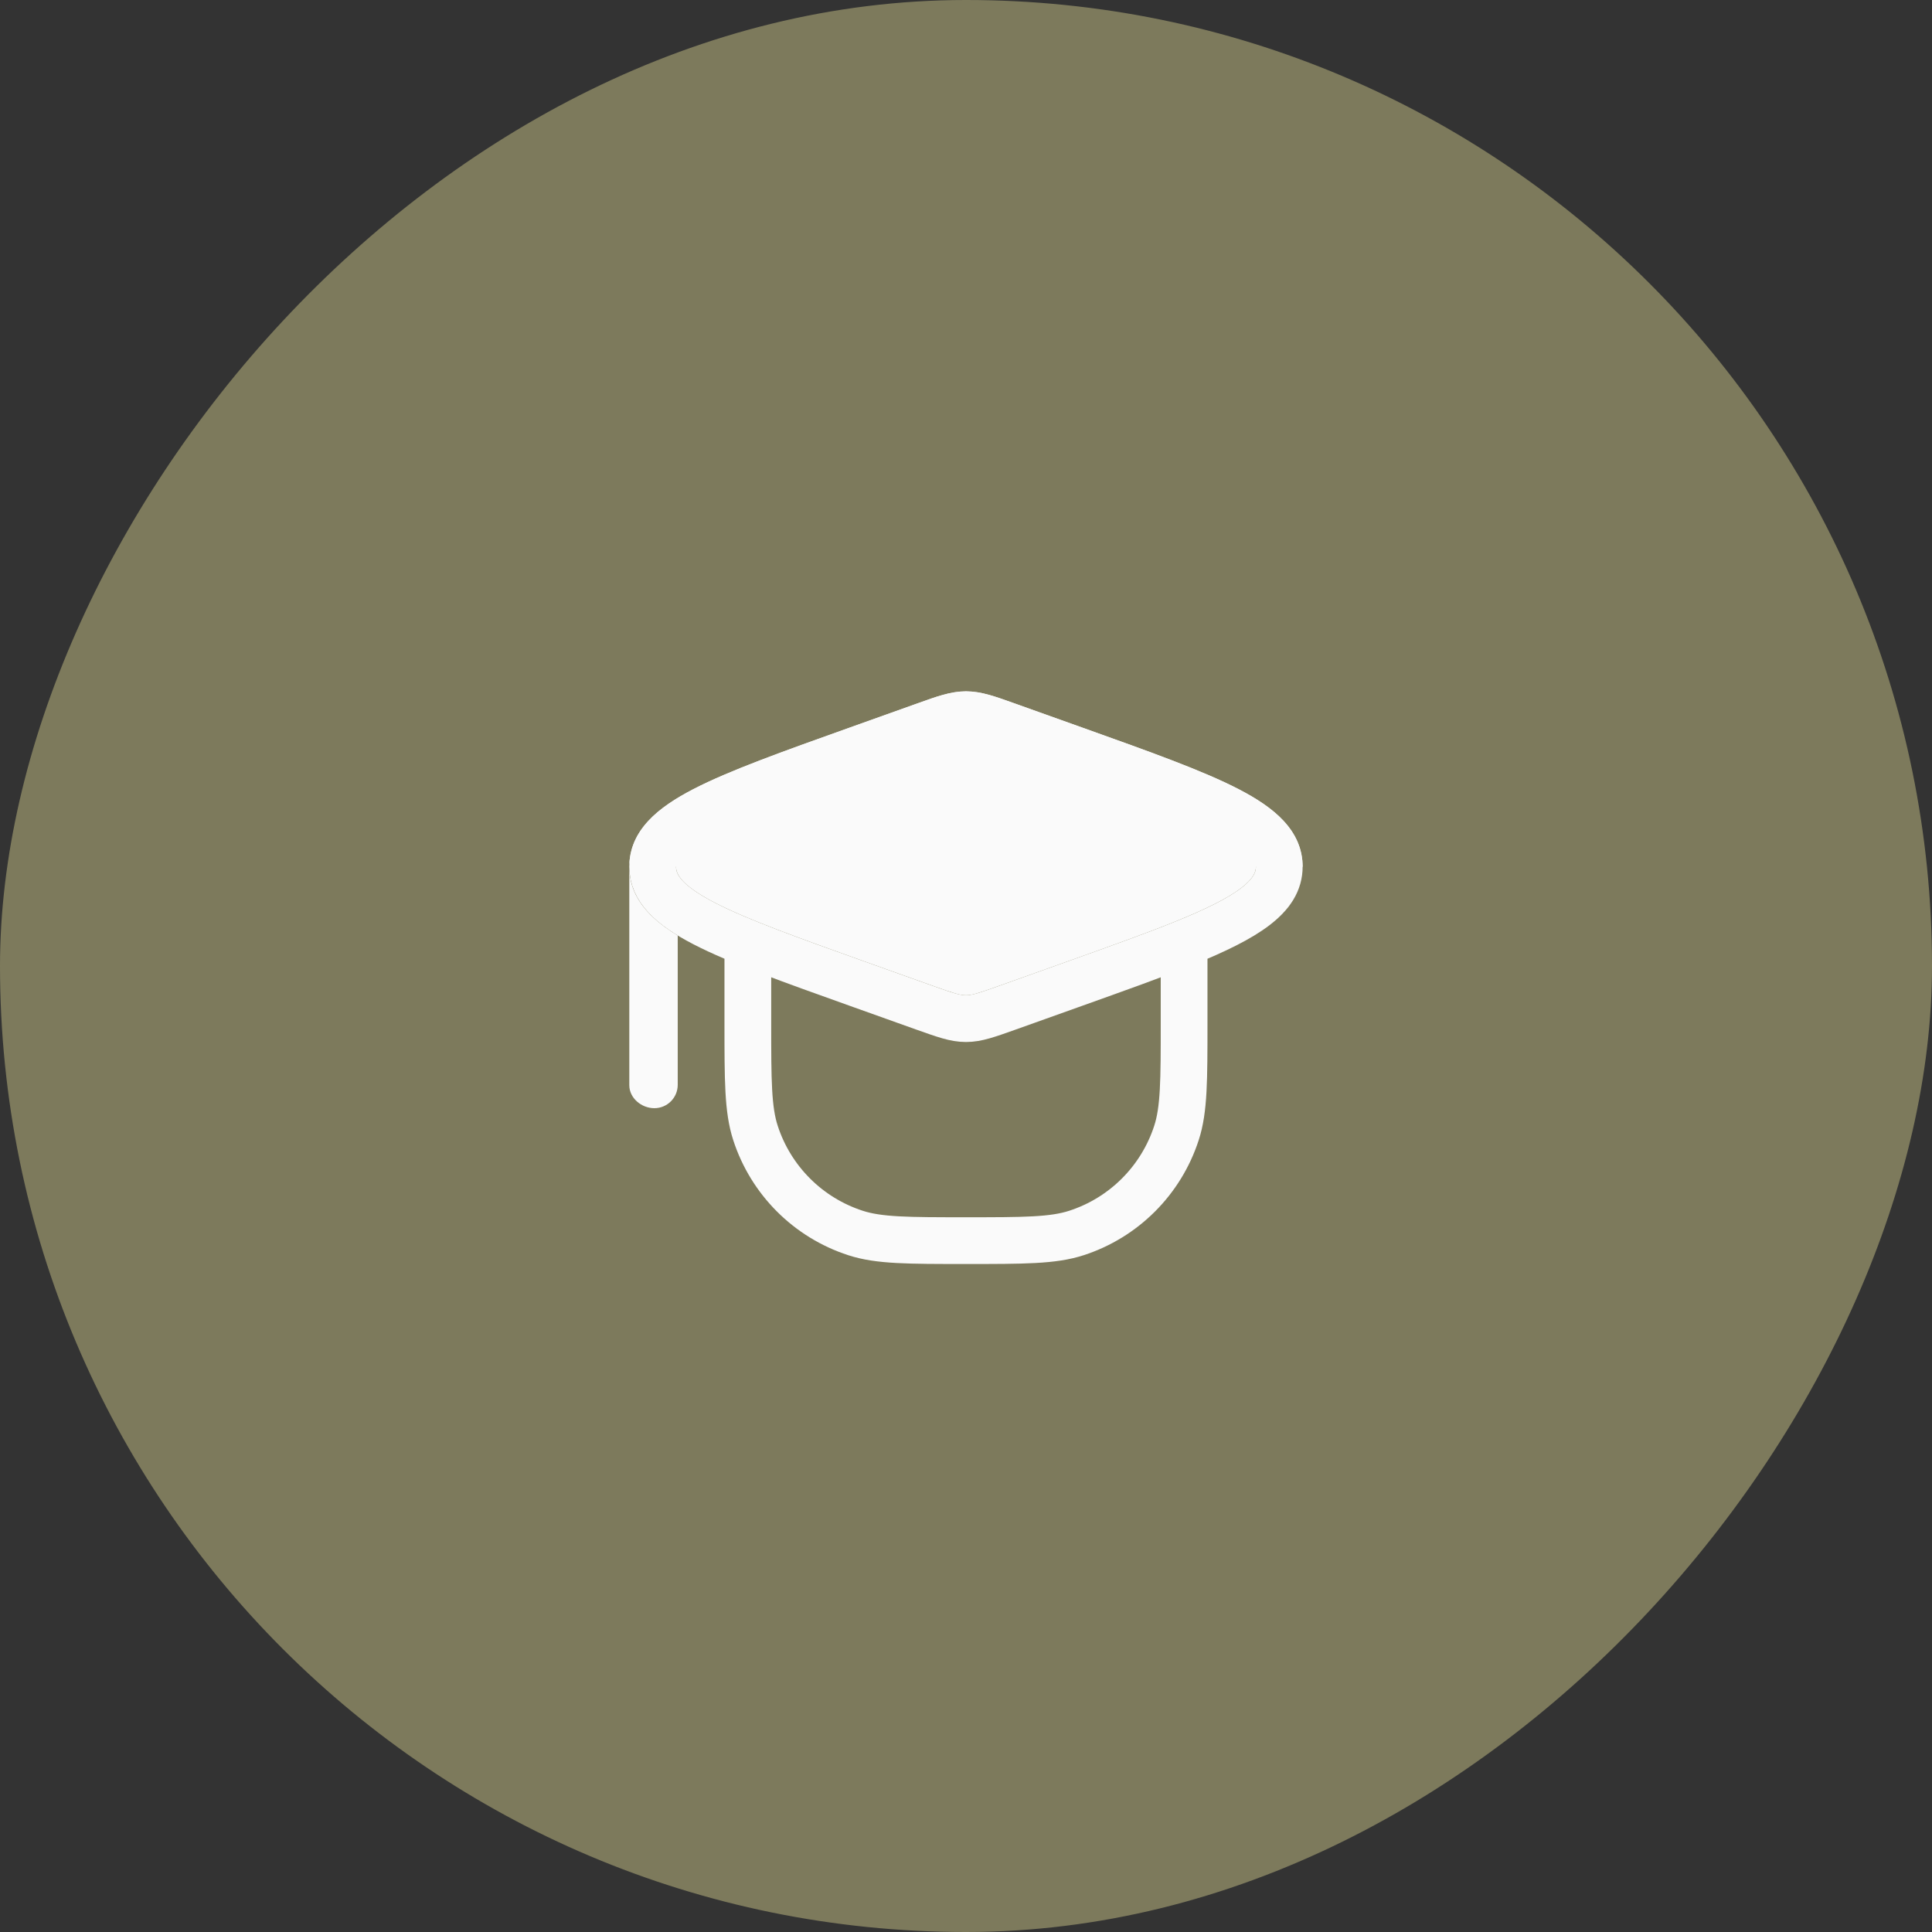
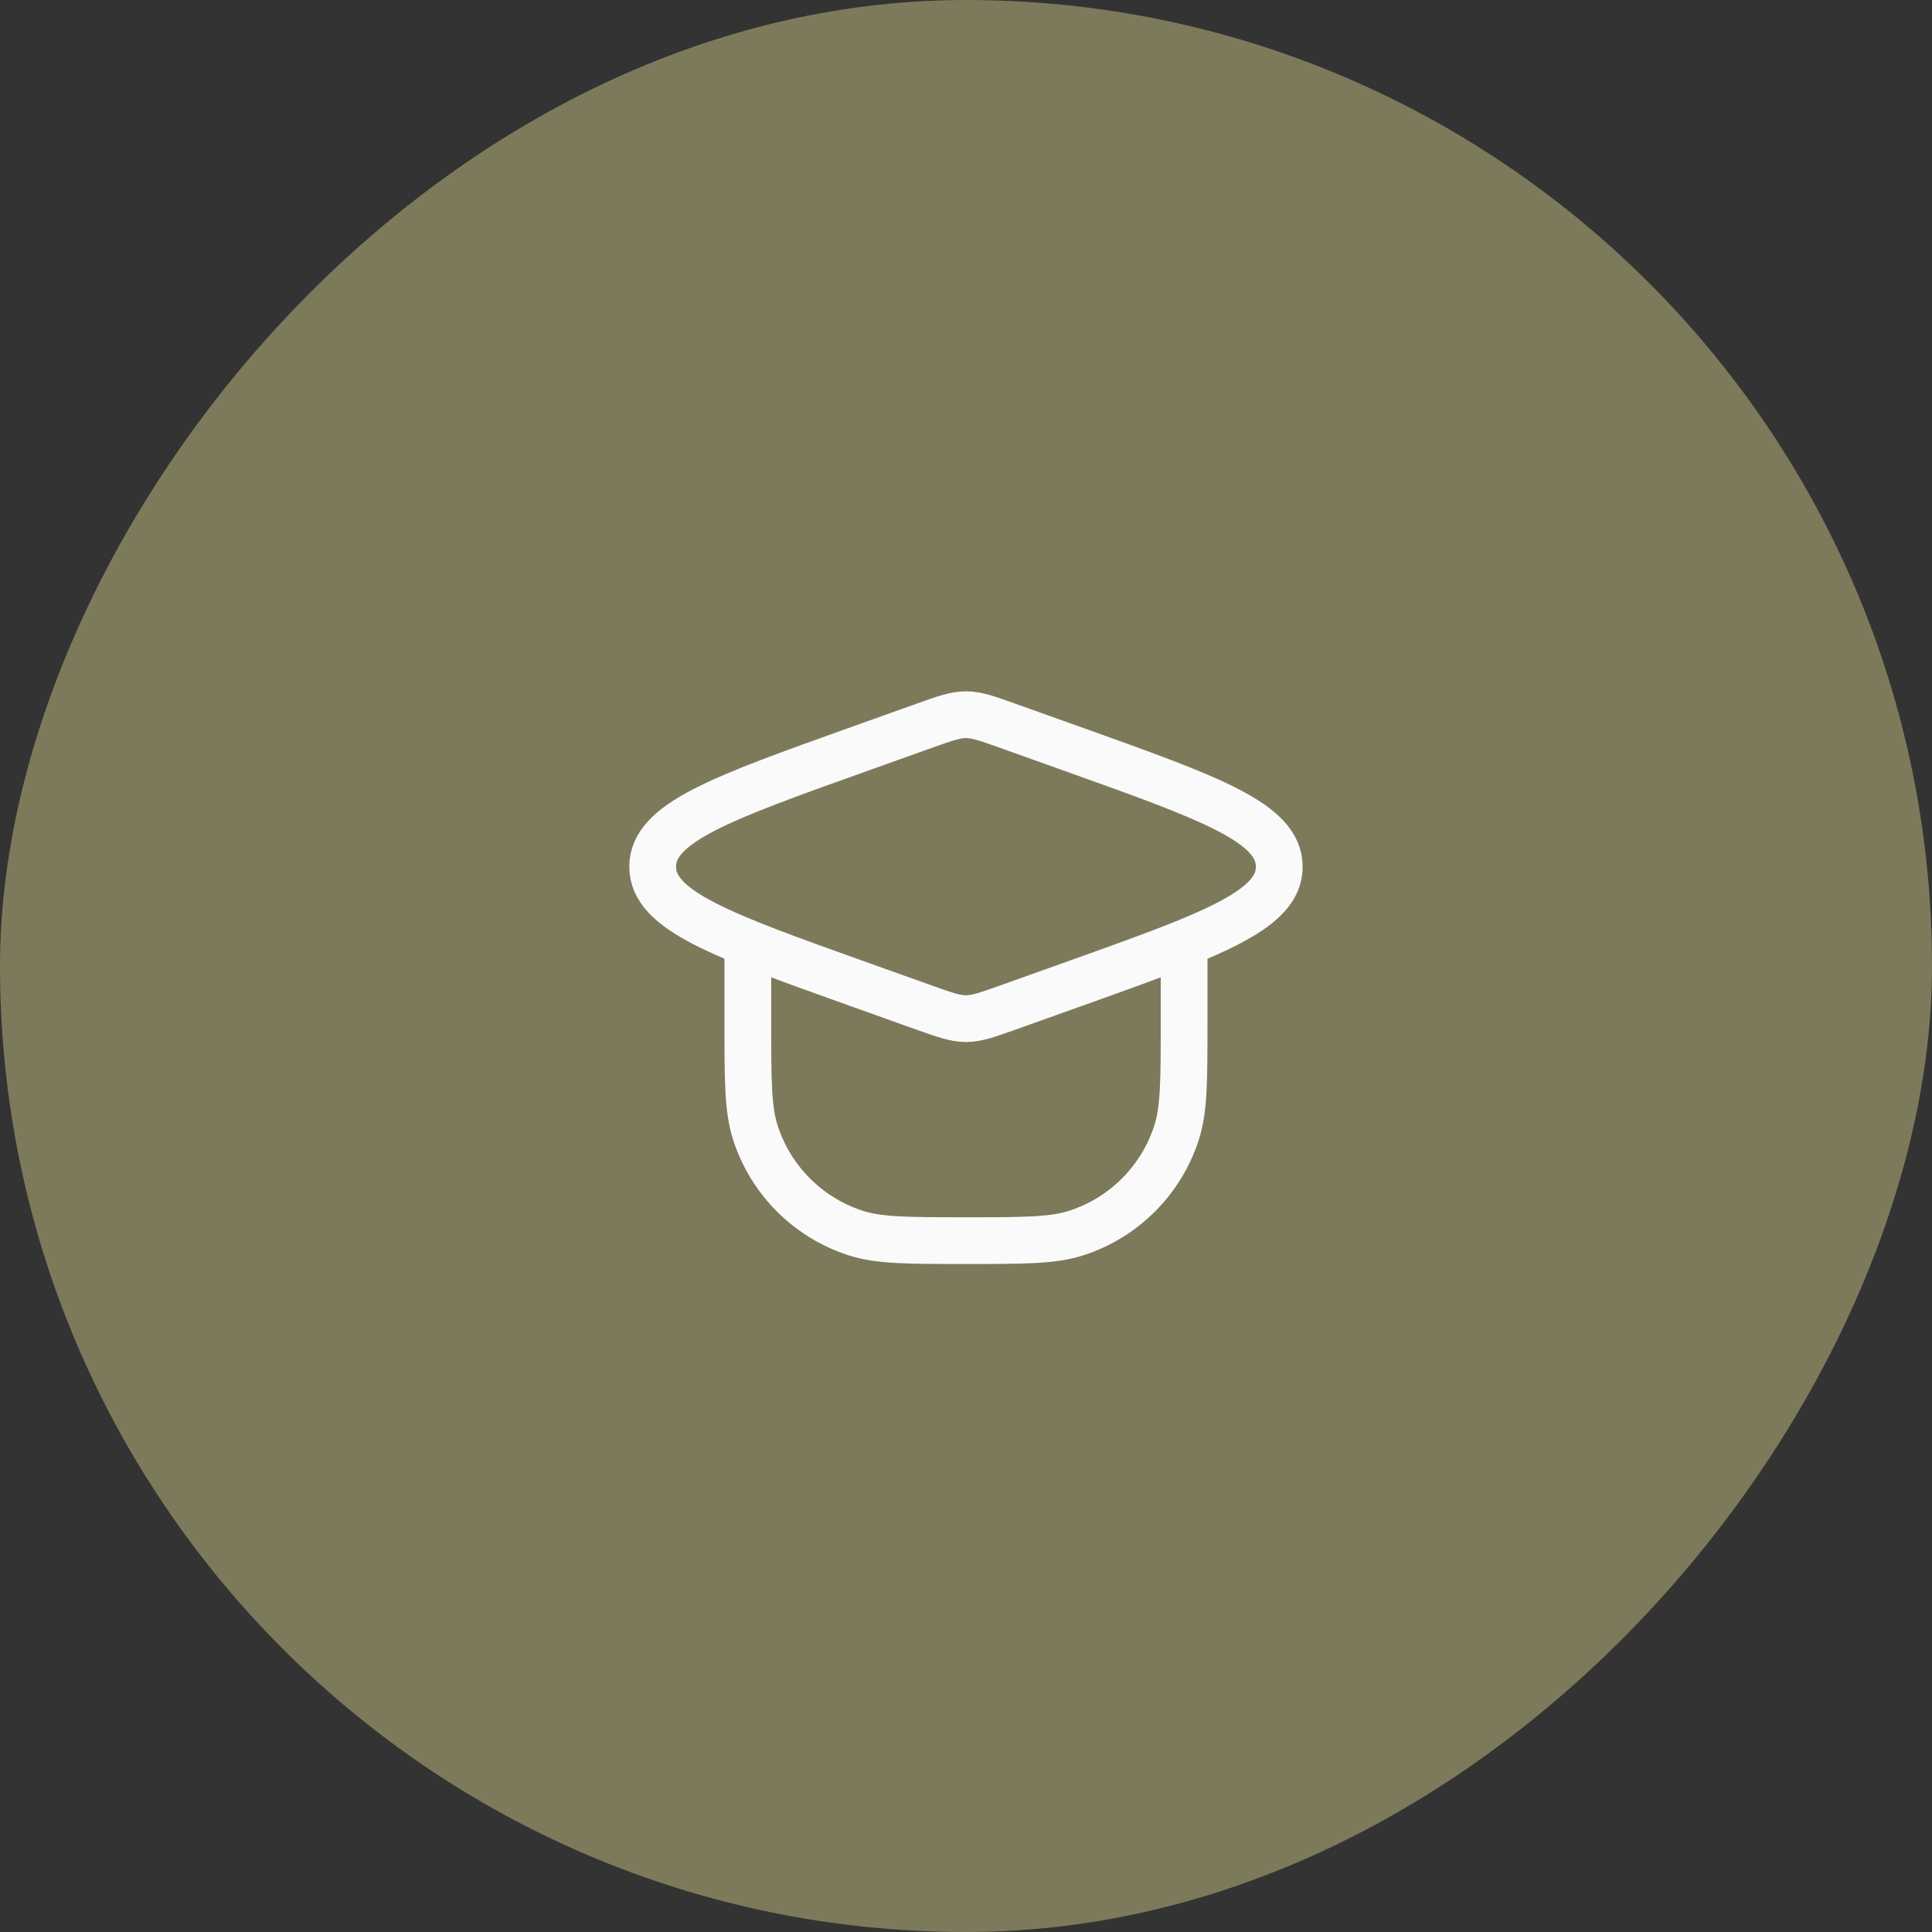
<svg xmlns="http://www.w3.org/2000/svg" width="62" height="62" viewBox="0 0 62 62" fill="none">
  <rect x="0" y="0" width="62" height="62" fill="#333333" stroke="none" />
  <rect width="62" height="62" rx="31" transform="matrix(-1 0 0 1 62 0)" fill="#7D7A5C" />
  <path d="M23.999 30.265V32.813C23.999 34.674 23.999 35.605 24.244 36.358C24.738 37.88 25.932 39.074 27.454 39.568C28.207 39.813 29.138 39.813 30.999 39.813C32.86 39.813 33.791 39.813 34.544 39.568C36.066 39.074 37.26 37.88 37.754 36.358C37.999 35.605 37.999 34.674 37.999 32.813V30.268M37.999 30.268C37.042 30.656 35.859 31.077 34.452 31.58L32.344 32.333C31.678 32.57 31.346 32.689 30.999 32.689C30.653 32.689 30.32 32.57 29.654 32.333L27.546 31.58C23.146 30.008 20.945 29.222 20.945 27.813C20.945 26.404 23.146 25.618 27.546 24.046L29.654 23.293C30.32 23.055 30.653 22.936 30.999 22.936C31.346 22.936 31.678 23.055 32.344 23.293L34.452 24.046C38.852 25.618 41.053 26.404 41.053 27.813C41.053 28.772 40.035 29.443 37.999 30.268Z" stroke="#FAFAFA" stroke-width="1.5" />
-   <path d="M29.5 22.552L27.232 23.362C25.084 24.129 23.396 24.732 22.251 25.324C21.144 25.897 20.195 26.633 20.195 27.813V34.825C20.195 35.239 20.585 35.563 20.999 35.563C21.413 35.563 21.749 35.227 21.749 34.813V30.022C21.461 29.847 21.194 29.656 20.966 29.443C20.5 29.008 20.195 28.482 20.195 27.813C20.195 27.399 20.585 27.063 20.999 27.063C21.073 27.063 21.142 27.073 21.206 27.093L20.999 27.186L21.156 27.813H21.695C21.695 28.042 21.847 28.404 22.94 28.969C23.984 29.509 25.575 30.08 27.799 30.874L29.906 31.626C30.621 31.882 30.813 31.939 30.999 31.939C31.186 31.939 31.377 31.882 32.092 31.626L34.27 30.849C35.651 30.355 36.794 29.947 37.717 29.573C38.728 29.163 39.41 28.82 39.833 28.496C40.239 28.184 40.303 27.972 40.303 27.813H41.803C41.803 27.813 41.803 27.813 41.803 27.813C41.803 26.633 40.854 25.897 39.747 25.324C38.602 24.732 36.914 24.129 34.767 23.362L32.499 22.552C31.929 22.348 31.478 22.186 30.999 22.186C30.52 22.186 30.069 22.348 29.5 22.552Z" fill="#FAFAFA" />
  <path d="M41.8 27.931C41.769 28.481 41.524 28.934 41.163 29.314C41.528 28.932 41.769 28.481 41.8 27.931Z" fill="#FAFAFA" />
</svg>